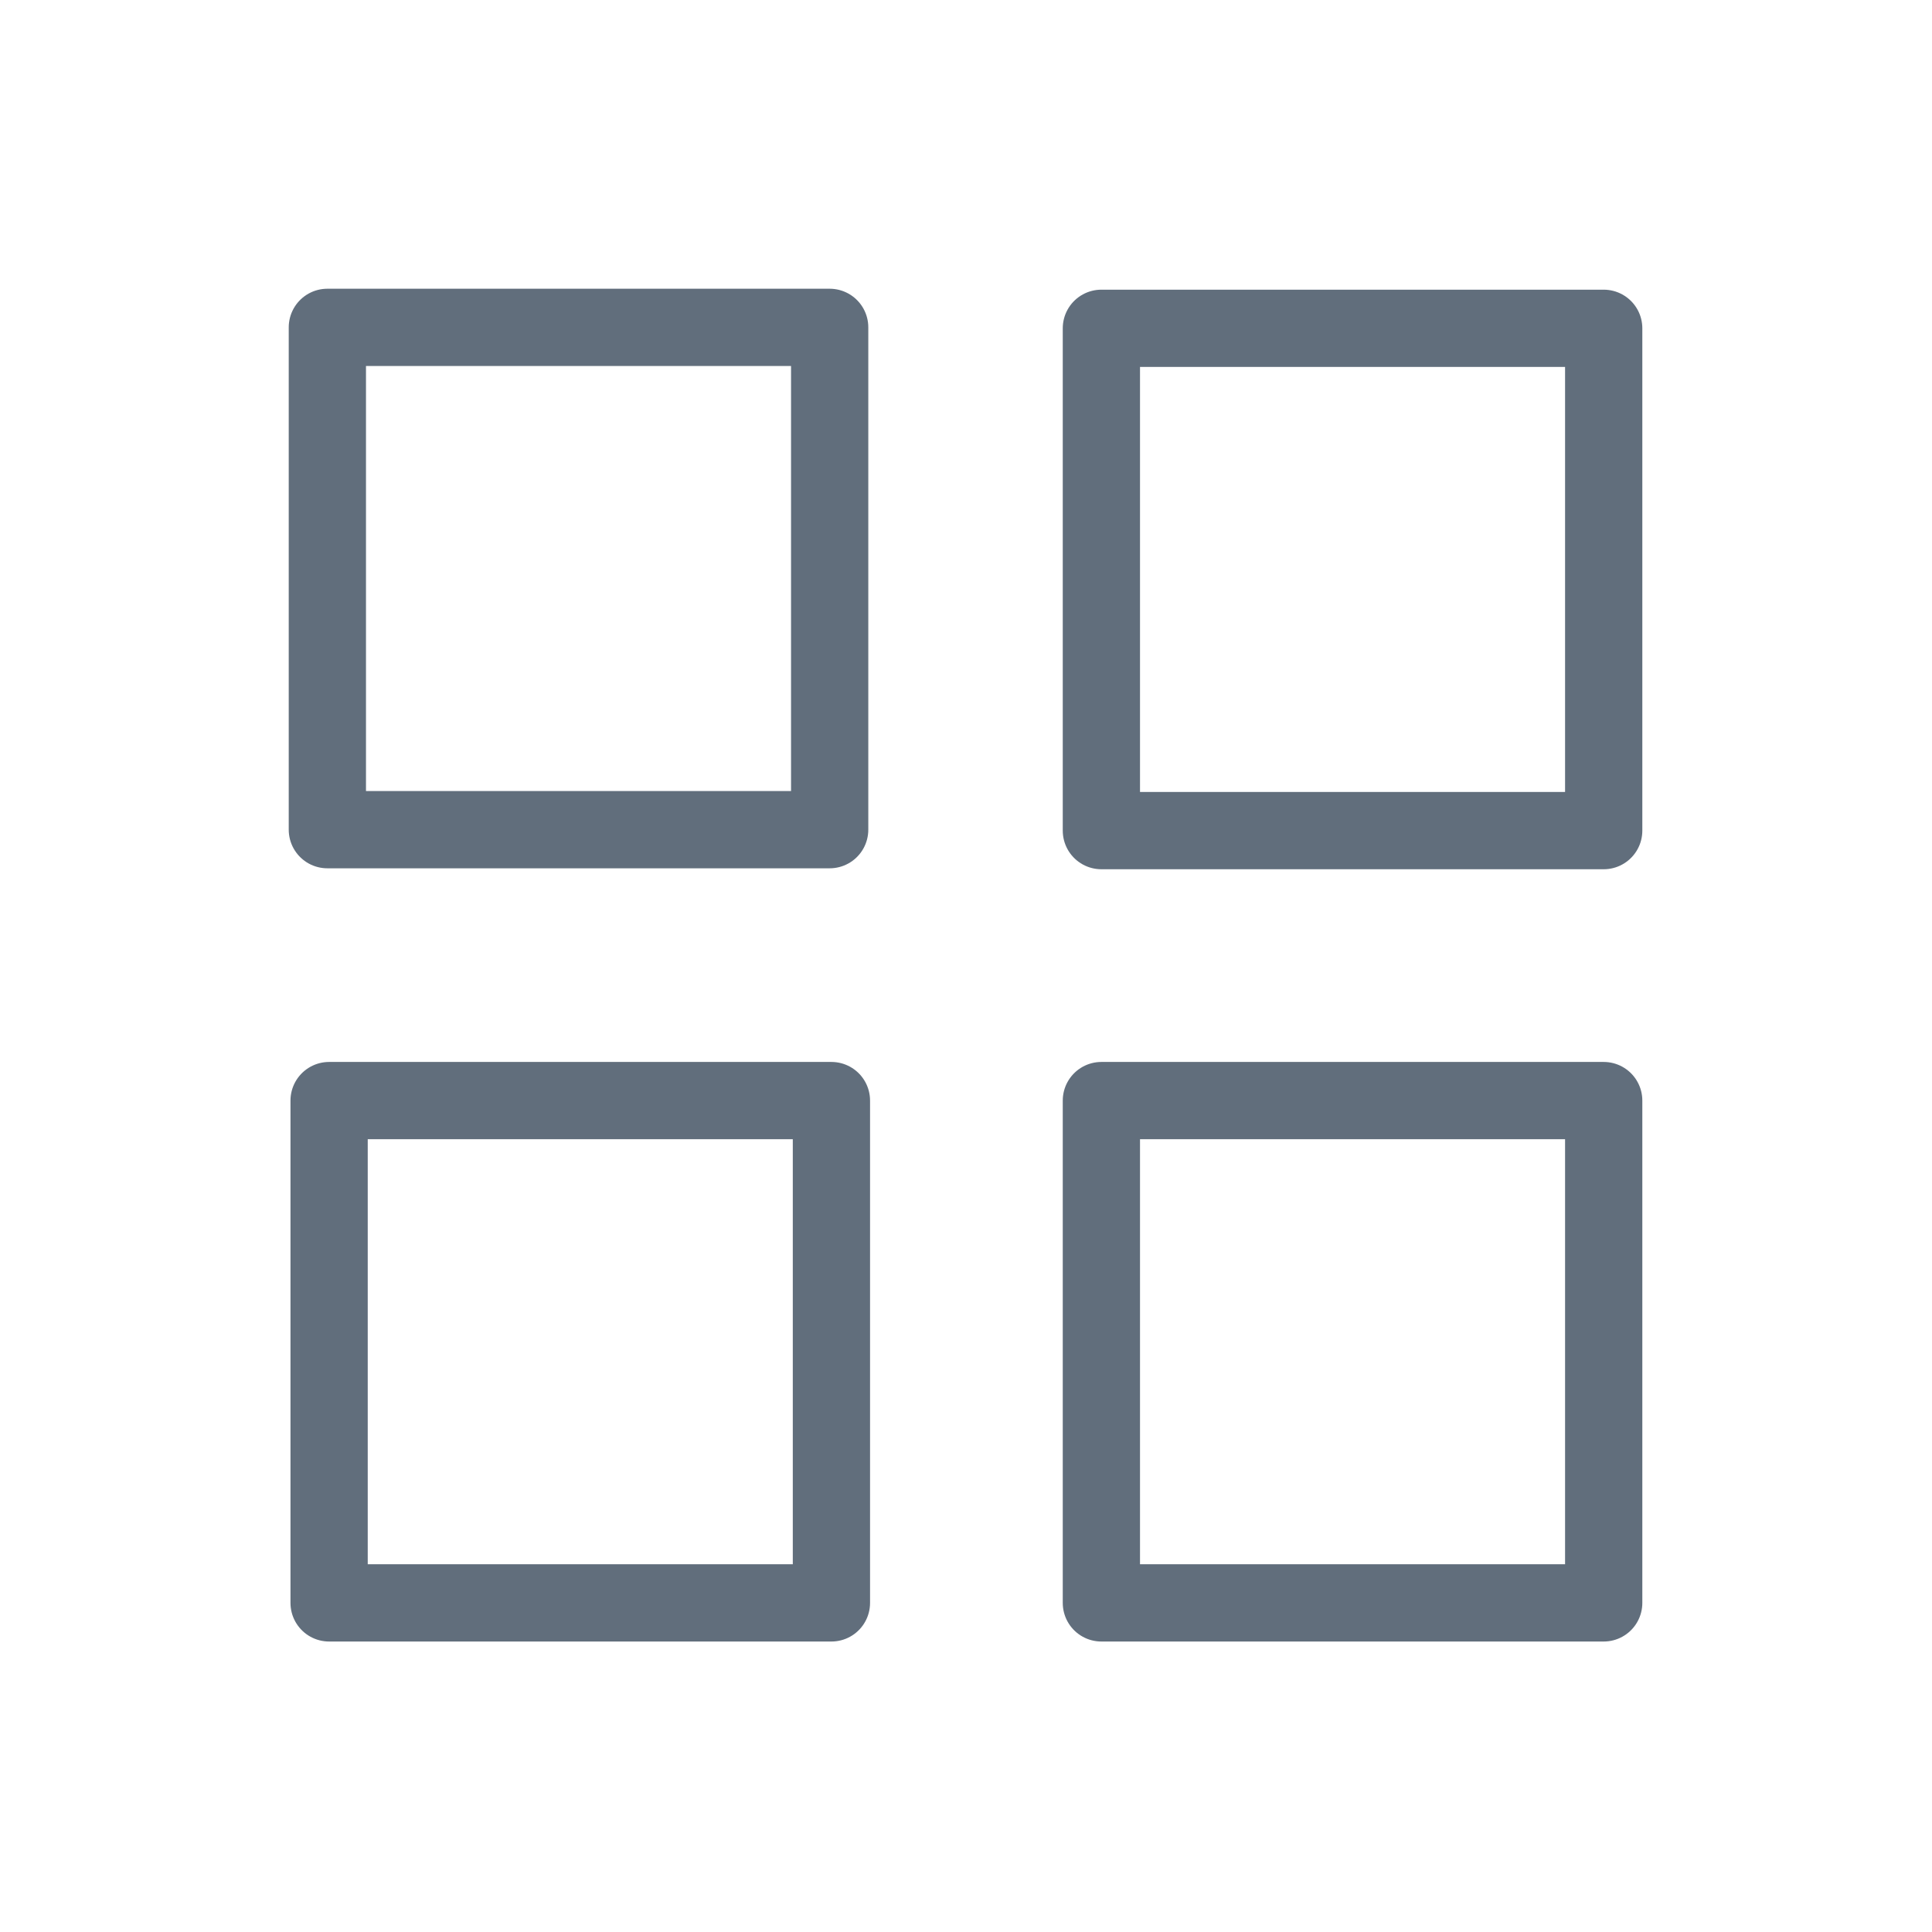
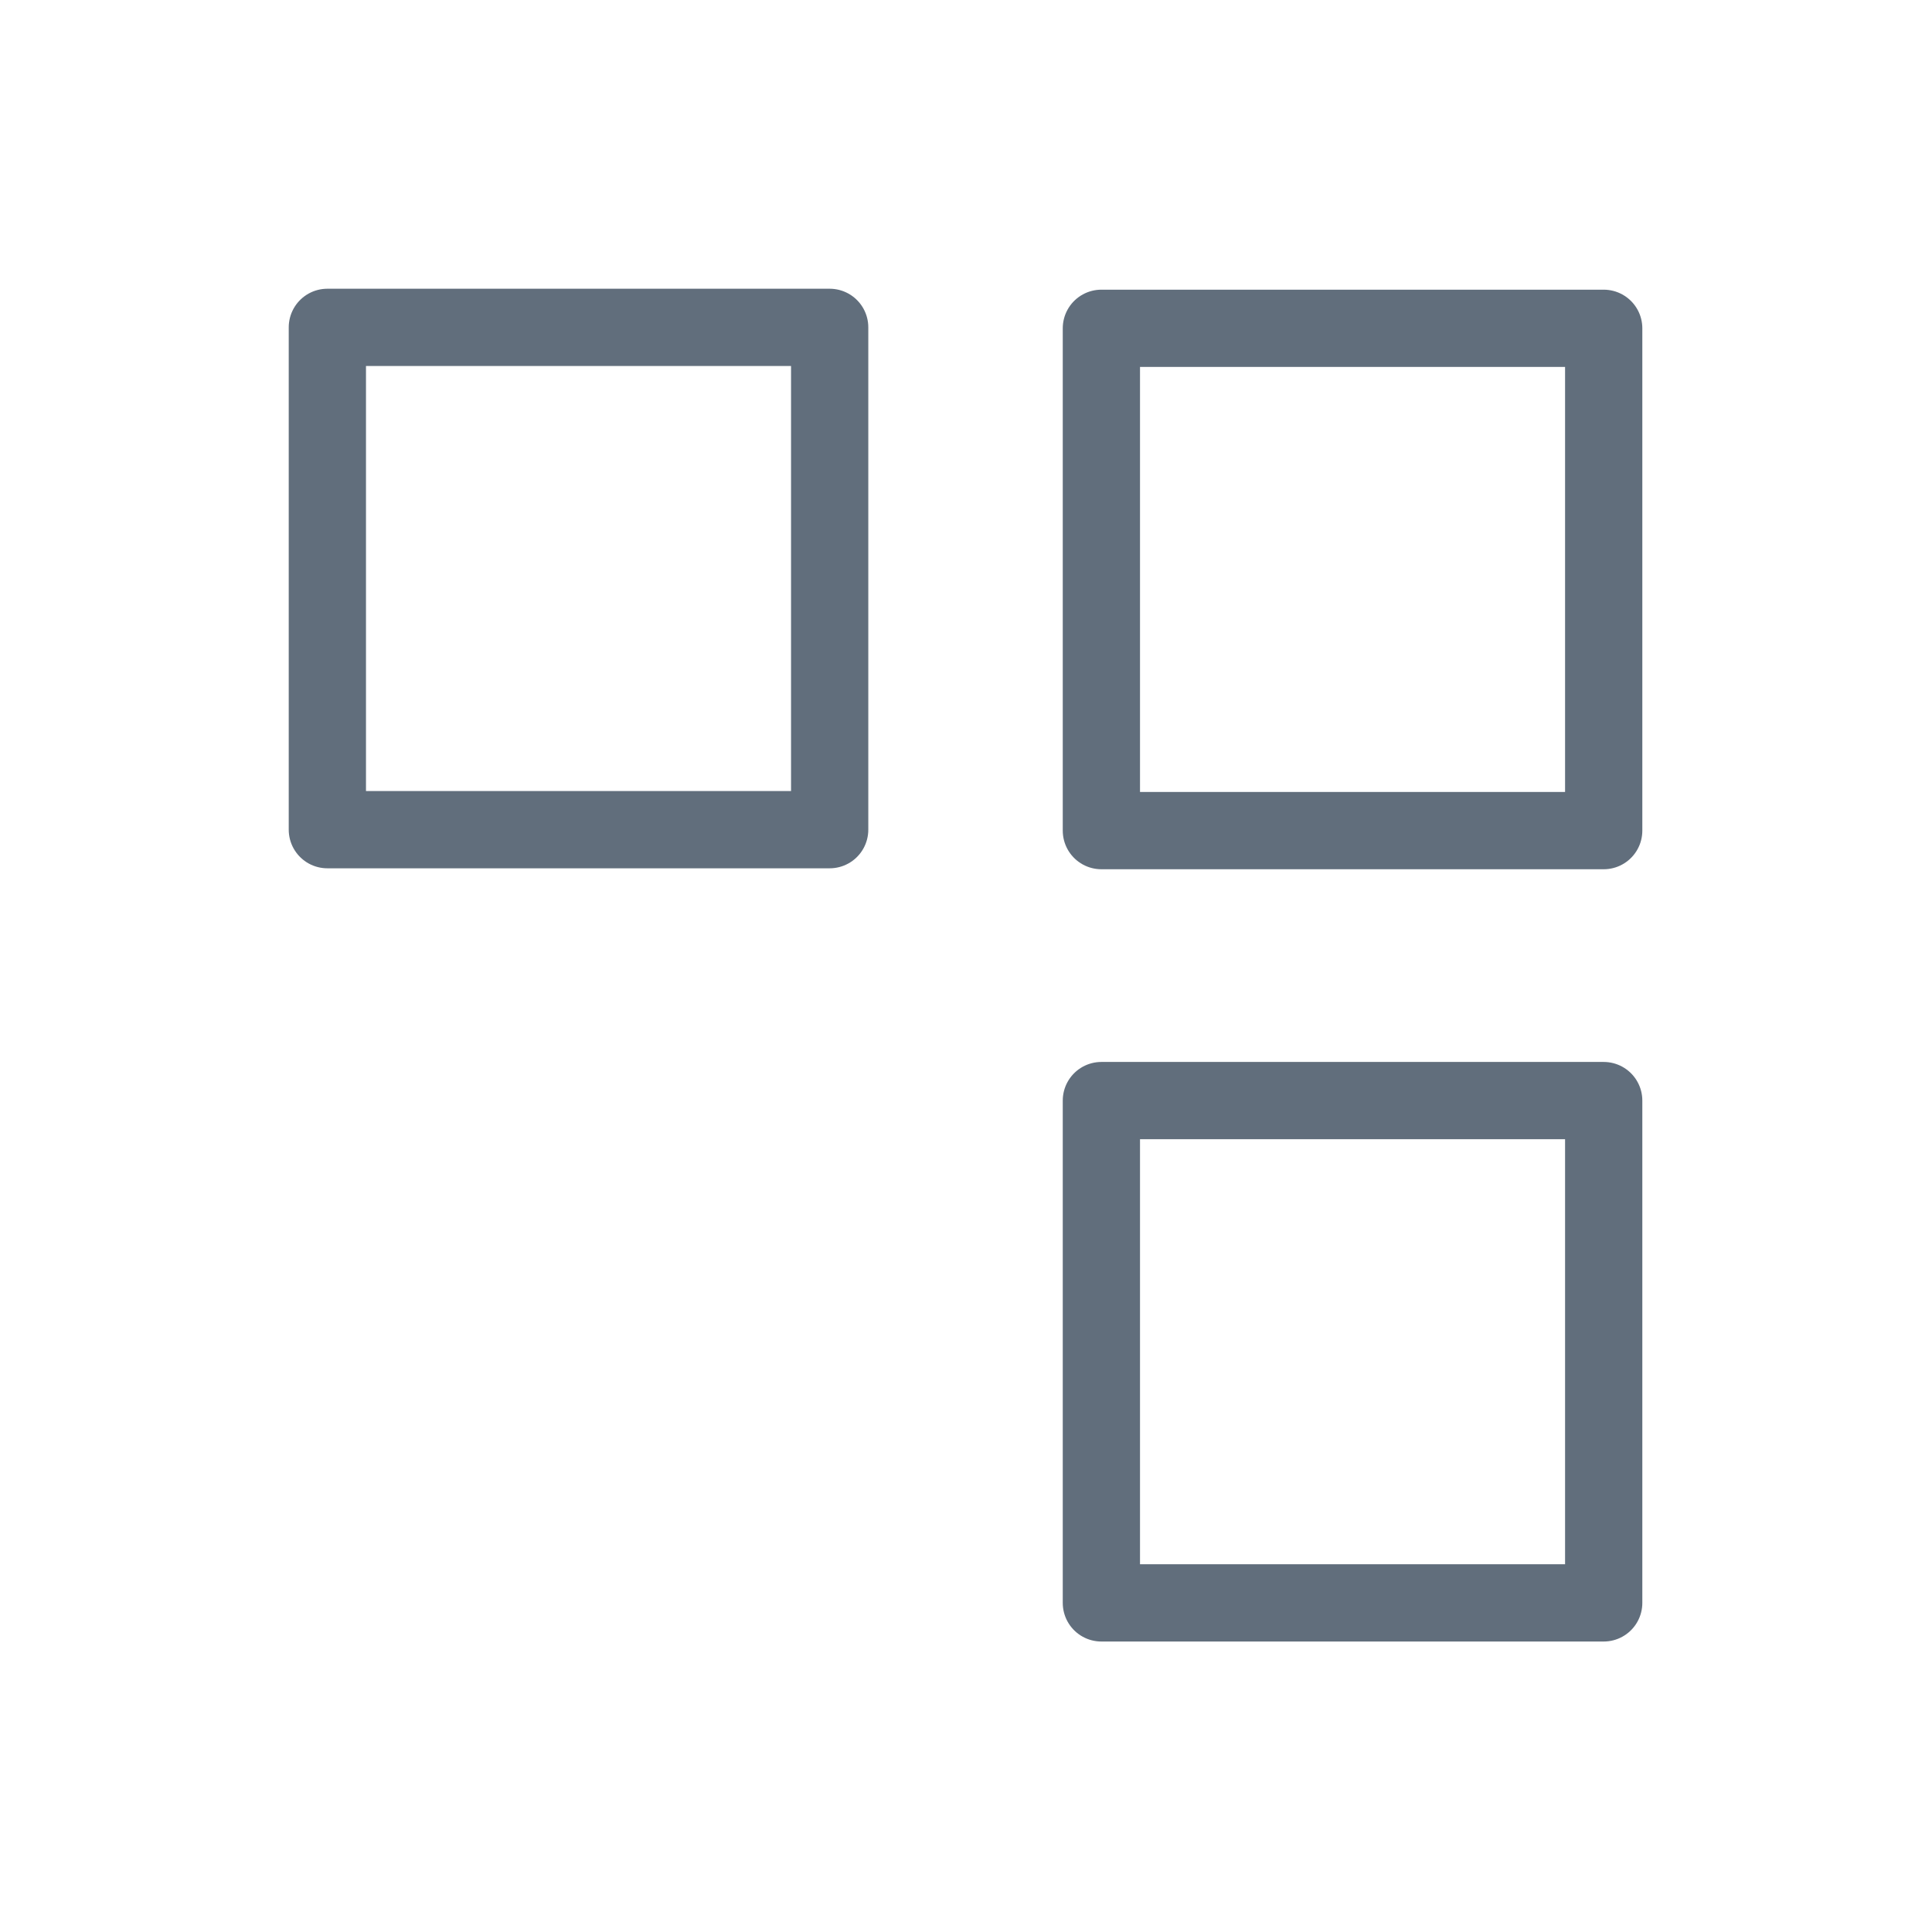
<svg xmlns="http://www.w3.org/2000/svg" xmlns:ns1="http://www.openswatchbook.org/uri/2009/osb" xmlns:xlink="http://www.w3.org/1999/xlink" width="100" height="100" version="1.1" viewBox="0 0 26.458 26.458">
  <defs>
    <linearGradient id="cool-grey-500" ns1:paint="solid">
      <stop stop-color="#616e7c" offset="0" />
    </linearGradient>
    <linearGradient id="comp-blue" ns1:paint="solid">
      <stop stop-color="#3b88f2" offset="0" />
    </linearGradient>
    <linearGradient id="drk-ats-turq" ns1:paint="solid">
      <stop stop-color="#00d1a2" offset="0" />
    </linearGradient>
    <style>.cls-1{fill:#020202;}</style>
    <linearGradient id="linearGradient1026" x2="24.606" y1="13.163" y2="13.163" gradientTransform="matrix(1.075 0 0 1.005 -1.9844e-7 -1.623e-6)" gradientUnits="userSpaceOnUse">
      <stop stop-color="#146fec" offset="0" />
    </linearGradient>
    <filter id="filter1044" x="-1.0851e-6" y="-1.3421e-6" width="1" height="1" color-interpolation-filters="sRGB">
      <feGaussianBlur stdDeviation="1.4796034e-05" />
    </filter>
    <linearGradient id="linearGradient1064" x1="31.992" x2="41.019" y1="14.757" y2="14.757" gradientTransform="matrix(2.052 0 0 1.204 -61.67 -4.532)" gradientUnits="userSpaceOnUse">
      <stop stop-color="#f55" offset="0" />
    </linearGradient>
    <linearGradient id="linearGradient1055" x1="6.615" x2="13.229" y1="9.922" y2="9.922" gradientTransform="matrix(.5 0 0 .5 3.307 3.307)" gradientUnits="userSpaceOnUse" xlink:href="#comp-blue" />
    <linearGradient id="linearGradient1061" x1="6.615" x2="13.229" y1="9.922" y2="9.922" gradientTransform="matrix(.5 0 0 .5 6.615 3.307)" gradientUnits="userSpaceOnUse" xlink:href="#drk-ats-turq" />
    <linearGradient id="linearGradient1065" x1="6.615" x2="13.229" y1="9.922" y2="9.922" gradientTransform="matrix(.5 0 0 .5 3.307 6.615)" gradientUnits="userSpaceOnUse" xlink:href="#drk-ats-turq" />
    <linearGradient id="linearGradient1069" x1="6.615" x2="13.229" y1="9.922" y2="9.922" gradientTransform="matrix(.5 0 0 .5 6.615 6.615)" gradientUnits="userSpaceOnUse" xlink:href="#comp-blue" />
    <linearGradient id="linearGradient1046" x1="6.482" x2="19.976" y1="14.552" y2="14.552" gradientTransform="matrix(.52 0 0 .52 1.044 1.679)" gradientUnits="userSpaceOnUse" xlink:href="#cool-grey-500" />
    <linearGradient id="linearGradient1045" x1="6.482" x2="19.976" y1="14.552" y2="14.552" gradientTransform="matrix(.52 0 0 .52 11.644 1.692)" gradientUnits="userSpaceOnUse" xlink:href="#cool-grey-500" />
    <linearGradient id="linearGradient1054" x1="6.482" x2="19.976" y1="14.552" y2="14.552" gradientTransform="matrix(.52 0 0 .52 1.067 12.268)" gradientUnits="userSpaceOnUse" xlink:href="#cool-grey-500" />
    <linearGradient id="linearGradient1059" x1="6.482" x2="19.976" y1="14.552" y2="14.552" gradientTransform="matrix(.52 0 0 .52 11.644 12.268)" gradientUnits="userSpaceOnUse" xlink:href="#cool-grey-500" />
  </defs>
  <g display="none" filter="url(#filter1044)">
    <circle cx="13.229" cy="13.229" r="13.229" fill="url(#linearGradient1026)" fill-rule="evenodd" />
    <ellipse cx="13.229" cy="13.229" rx="9.26" ry="9.26" fill="url(#linearGradient1064)" fill-rule="evenodd" />
-     <rect x="6.615" y="6.615" width="3.307" height="3.307" fill="url(#linearGradient1055)" />
    <rect x="9.922" y="6.615" width="3.307" height="3.307" fill="url(#linearGradient1061)" />
    <rect x="6.615" y="9.922" width="3.307" height="3.307" fill="url(#linearGradient1065)" />
    <rect x="9.922" y="9.922" width="3.307" height="3.307" fill="url(#linearGradient1069)" />
    <g transform="translate(6.615)">
-       <rect x="6.615" y="6.615" width="3.307" height="3.307" fill="url(#linearGradient1055)" />
      <rect x="9.922" y="6.615" width="3.307" height="3.307" fill="url(#linearGradient1061)" />
      <rect x="6.615" y="9.922" width="3.307" height="3.307" fill="url(#linearGradient1065)" />
      <rect x="9.922" y="9.922" width="3.307" height="3.307" fill="url(#linearGradient1069)" />
    </g>
    <g transform="translate(6.615 6.615)">
      <rect x="6.615" y="6.615" width="3.307" height="3.307" fill="url(#linearGradient1055)" />
-       <rect x="9.922" y="6.615" width="3.307" height="3.307" fill="url(#linearGradient1061)" />
      <rect x="6.615" y="9.922" width="3.307" height="3.307" fill="url(#linearGradient1065)" />
      <rect x="9.922" y="9.922" width="3.307" height="3.307" fill="url(#linearGradient1069)" />
    </g>
    <g transform="translate(-1.8919e-6 6.615)">
      <rect x="6.615" y="6.615" width="3.307" height="3.307" fill="url(#linearGradient1055)" />
-       <rect x="9.922" y="6.615" width="3.307" height="3.307" fill="url(#linearGradient1061)" />
      <rect x="6.615" y="9.922" width="3.307" height="3.307" fill="url(#linearGradient1065)" />
      <rect x="9.922" y="9.922" width="3.307" height="3.307" fill="url(#linearGradient1069)" />
    </g>
  </g>
  <g display="none">
    <rect x="11.906" y="16.531" width="2.646" height="3.313" />
  </g>
  <g transform="translate(-1.4857e-7 -1.323)" fill="none" stroke-linejoin="round" stroke-width="1.058">
    <path d="m4.483 5.806v6.879h6.879l1e-6 -6.879z" stroke="url(#linearGradient1046)" />
    <path d="m15.083 5.819v6.879h6.879l1e-6 -6.879z" stroke="url(#linearGradient1045)" />
-     <path d="m4.507 16.395v6.879h6.879l1e-6 -6.879z" stroke="url(#linearGradient1054)" />
    <path d="m15.083 16.395v6.879h6.879l1e-6 -6.879z" stroke="url(#linearGradient1059)" />
  </g>
</svg>